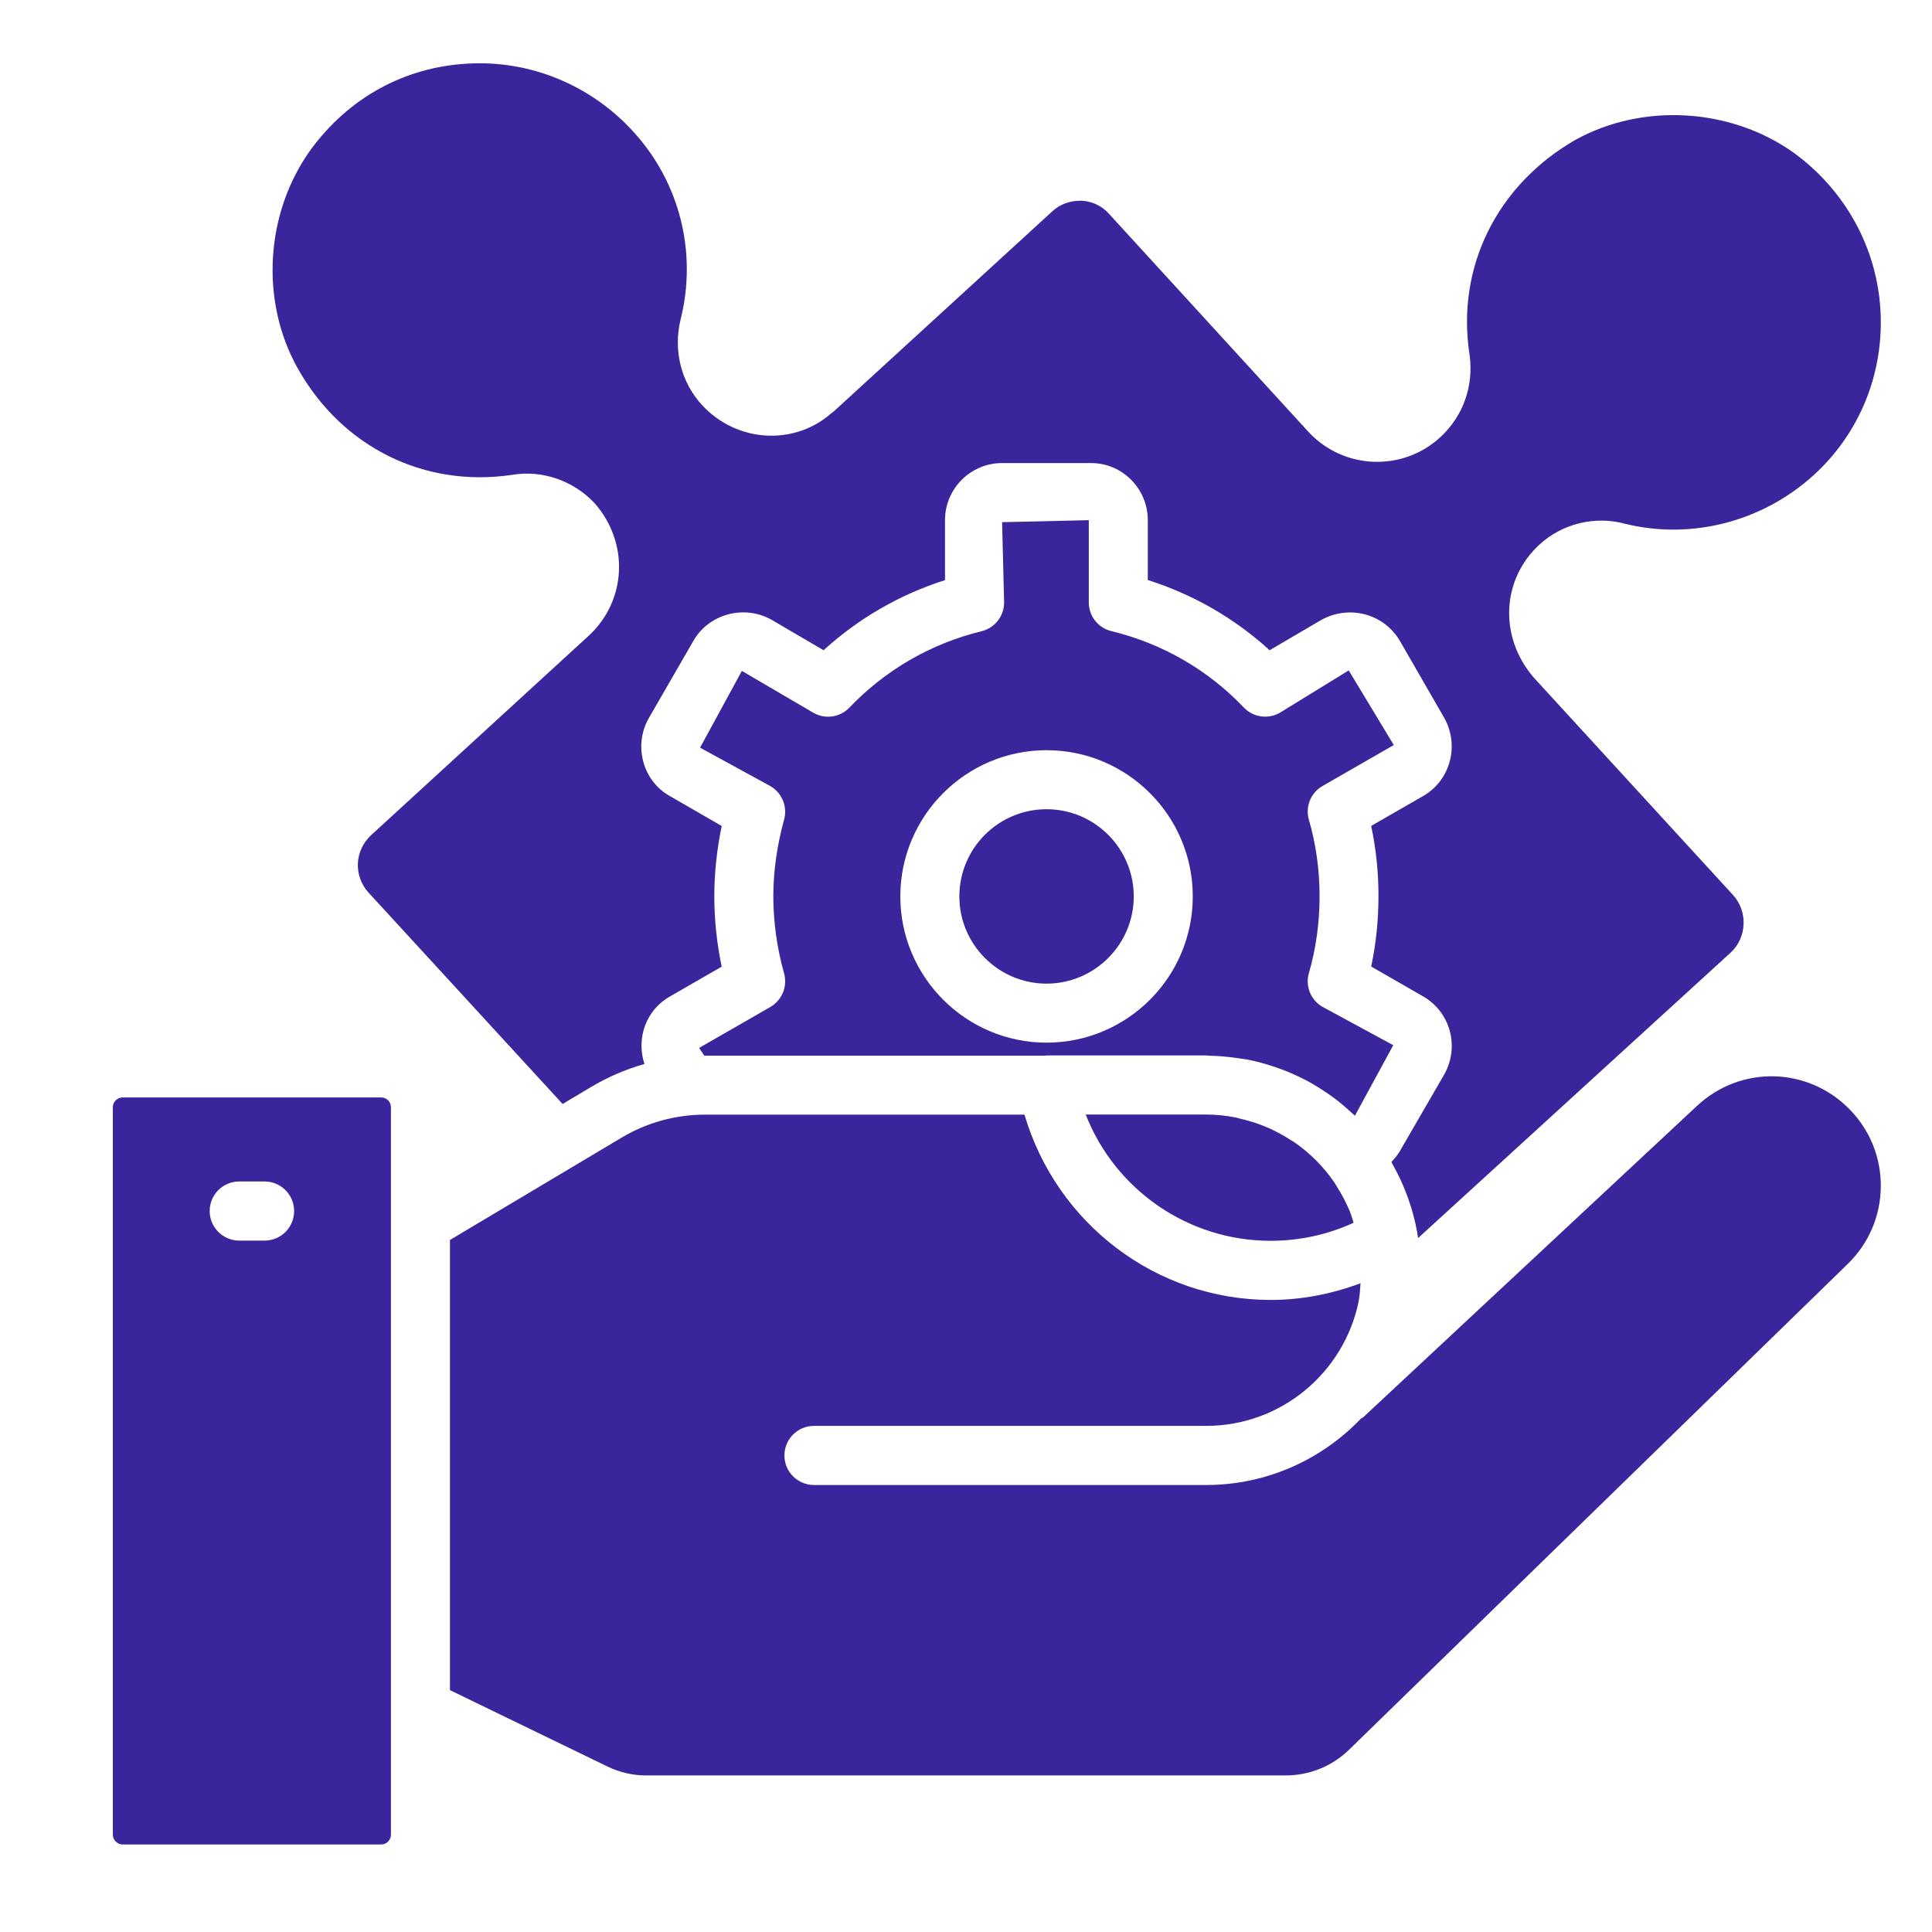
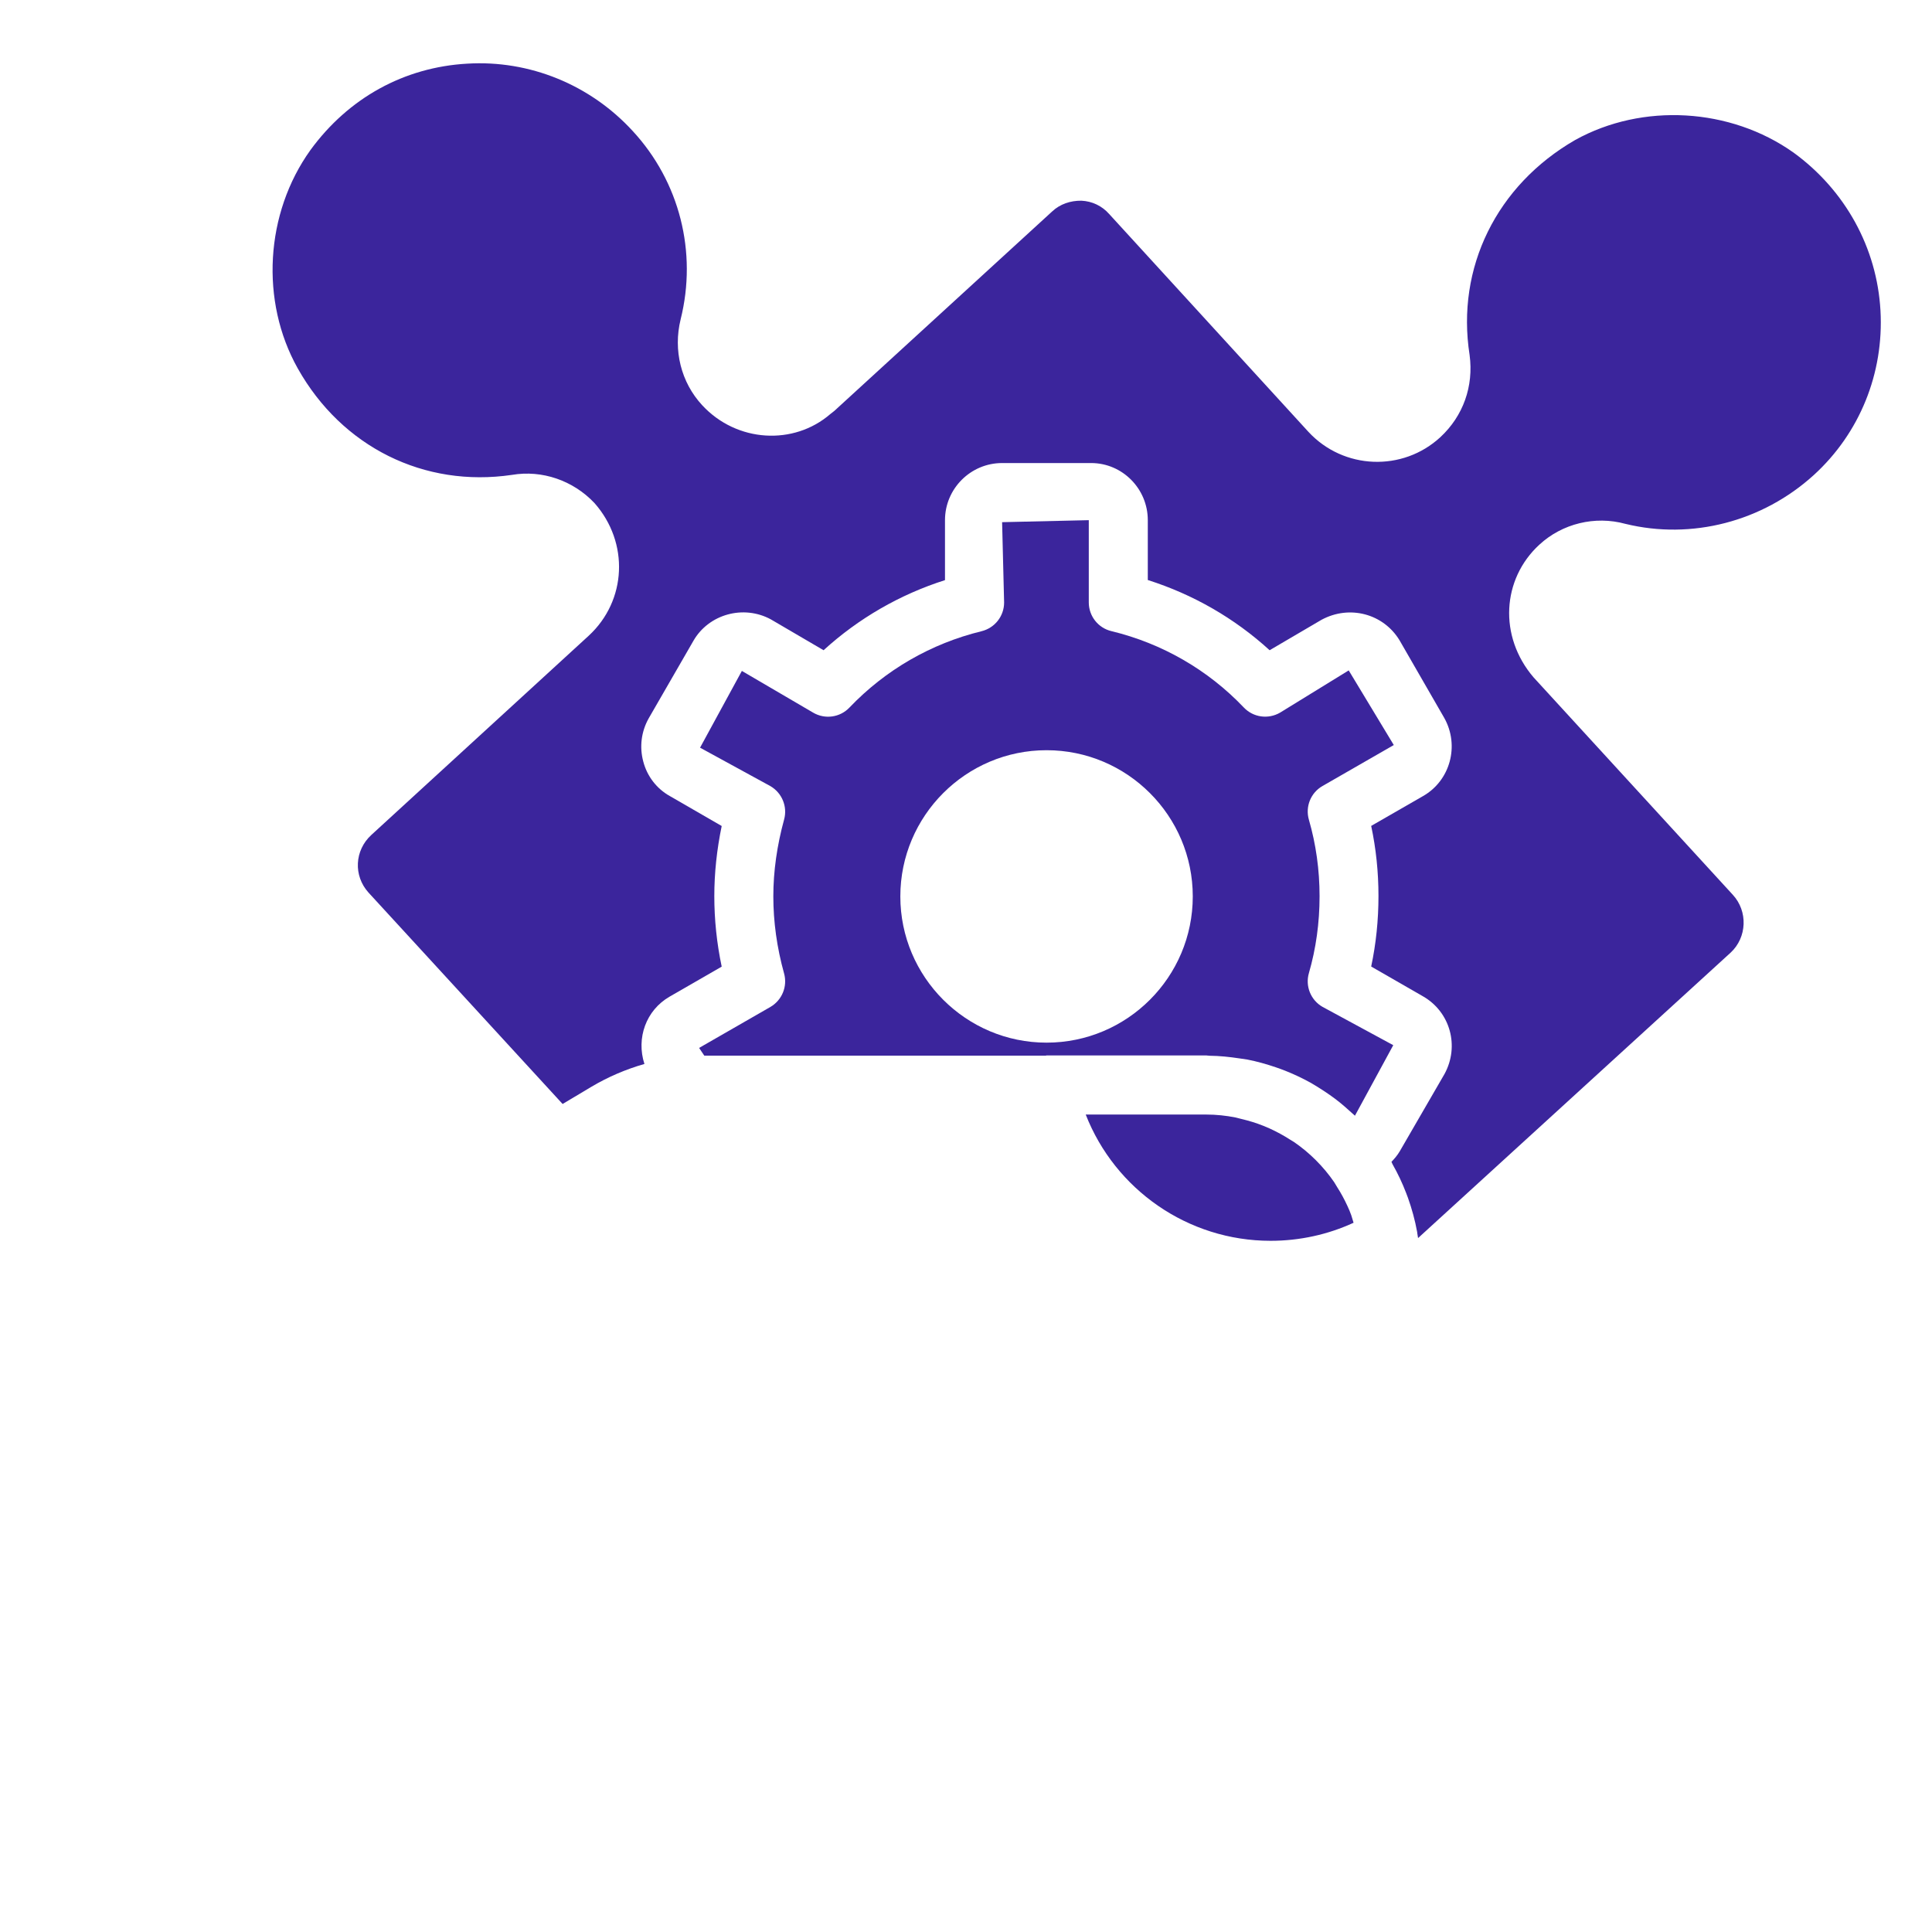
<svg xmlns="http://www.w3.org/2000/svg" version="1.1" id="Layer_1" x="0px" y="0px" viewBox="0 0 183 183" style="enable-background:new 0 0 183 183;" xml:space="preserve">
  <style type="text/css">
	.st0{fill:#3B259C;}
</style>
  <g>
-     <path class="st0" d="M57.57,167.34c1.12,0.54,2.37,0.83,3.62,0.83h60.58c2.27,0,4.41-0.87,6.03-2.45l47.22-46   c1.99-1.94,3.1-4.53,3.13-7.3c0.03-2.78-1.03-5.39-2.98-7.37c-3.97-4.02-10.31-4.15-14.43-0.3l-31.59,29.47   c-0.07,0.07-0.16,0.09-0.24,0.15c-3.7,3.87-8.91,6.29-14.67,6.29H77.1c-1.54,0-2.8-1.25-2.8-2.8c0-1.54,1.25-2.8,2.8-2.8h37.15   c7.1,0,13.03-5.04,14.43-11.73c0.01-0.04,0.01-0.09,0.02-0.13c0.11-0.53,0.12-1.09,0.17-1.65c-2.7,1.01-5.57,1.58-8.51,1.58   c-10.9,0-20.3-7.28-23.32-17.55H66.77c-2.78,0-5.5,0.75-7.88,2.17l-16.27,9.7v42.64L57.57,167.34z" />
-     <path class="st0" d="M36.1,174.71c0.51,0,0.93-0.42,0.93-0.93v-68.91c0-0.51-0.42-0.92-0.93-0.92H11.62   c-0.51,0-0.93,0.41-0.93,0.92v68.91c0,0.51,0.42,0.93,0.93,0.93H36.1z M22.66,111.91h2.4c1.54,0,2.8,1.25,2.8,2.8   s-1.25,2.8-2.8,2.8h-2.4c-1.54,0-2.8-1.25-2.8-2.8S21.11,111.91,22.66,111.91z" />
    <path class="st0" d="M48.5,44.98c2.84-0.48,5.78,0.52,7.81,2.67c3.31,3.75,3.05,9.24-0.54,12.56l-20.6,18.88   c-1.59,1.46-1.71,3.86-0.26,5.46l18.38,20.02l2.73-1.63c1.58-0.94,3.27-1.66,5.02-2.16c-0.79-2.45,0.15-5.09,2.39-6.38l4.93-2.84   c-0.47-2.23-0.7-4.47-0.7-6.68c0-2.19,0.24-4.42,0.7-6.64l-4.9-2.83c-1.24-0.69-2.16-1.86-2.53-3.28   c-0.37-1.38-0.19-2.83,0.51-4.08l4.24-7.35c1.45-2.53,4.75-3.44,7.34-2.03l4.99,2.92c3.31-3.02,7.23-5.28,11.5-6.64v-5.68   c0-2.98,2.43-5.41,5.41-5.41h8.43c2.96,0,5.37,2.43,5.37,5.41v5.67c4.29,1.36,8.22,3.62,11.54,6.65l4.91-2.88   c2.66-1.44,5.86-0.58,7.39,1.93l4.24,7.36c1.47,2.62,0.57,5.93-2,7.4l-4.92,2.83c0.46,2.16,0.69,4.38,0.69,6.64   c0,2.28-0.23,4.52-0.69,6.68l4.92,2.83c2.57,1.48,3.46,4.71,2.03,7.34l-4.25,7.34c-0.22,0.37-0.49,0.69-0.78,0.99   c0.04,0.07,0.07,0.16,0.11,0.24c0.49,0.86,0.92,1.77,1.28,2.71c0.06,0.15,0.11,0.3,0.17,0.45c0.37,1.04,0.67,2.12,0.87,3.23   c0,0.02,0.01,0.03,0.01,0.05c0,0.01,0,0.03,0,0.04c0.03,0.16,0.05,0.33,0.08,0.5l29.61-27.04c1.55-1.44,1.65-3.91,0.2-5.48   l-18.87-20.59c-3.33-3.89-2.99-9.31,0.54-12.56c2.17-2.01,5.28-2.77,8.16-1.98c6.26,1.53,12.98-0.2,17.85-4.63   c4.34-3.96,6.64-9.63,6.31-15.56c-0.33-5.95-3.33-11.41-8.24-14.98c-5.98-4.24-14.3-4.73-20.68-1.19   c-7.44,4.29-11.29,12.1-10,20.36c0.4,2.97-0.61,5.78-2.76,7.78c-3.58,3.31-9.18,3.09-12.5-0.49l-18.88-20.64   c-0.68-0.77-1.61-1.21-2.63-1.26c-1.03-0.01-2.01,0.31-2.76,1.01L79.03,38.92c-0.07,0.06-0.29,0.23-0.37,0.29   c-3.47,3.01-8.88,2.71-12.15-0.83c-2-2.16-2.76-5.2-2.04-8.13c1.59-6.37-0.1-13.03-4.53-17.83c-4.03-4.4-9.79-6.75-15.69-6.39   C38.27,6.37,33,9.28,29.4,14.22c-4.29,5.99-4.77,14.31-1.2,20.67C32.39,42.35,40.18,46.21,48.5,44.98z" />
    <path class="st0" d="M99.08,99.98c0.02,0,0.04-0.01,0.06-0.01h15.1c0.11,0,0.21,0.03,0.32,0.03c0.96,0.01,1.9,0.11,2.83,0.25   c0.25,0.04,0.5,0.07,0.75,0.11c0.93,0.18,1.84,0.44,2.72,0.74c0.29,0.1,0.57,0.2,0.85,0.31c0.83,0.33,1.64,0.71,2.42,1.14   c0.29,0.16,0.56,0.34,0.84,0.51c0.67,0.42,1.32,0.87,1.93,1.36c0.3,0.24,0.59,0.5,0.88,0.76c0.19,0.17,0.38,0.33,0.56,0.5   l3.63-6.68l-6.7-3.63c-1.12-0.64-1.65-1.97-1.29-3.2c0.67-2.31,1.01-4.76,1.01-7.28c0-2.49-0.34-4.93-1.01-7.24   c-0.36-1.24,0.17-2.56,1.29-3.2l6.75-3.88l-4.27-7.07l-6.5,4c-1.12,0.65-2.54,0.46-3.44-0.49c-3.4-3.57-7.74-6.07-12.54-7.23   c-1.26-0.3-2.14-1.43-2.14-2.72v-7.79l-8.21,0.19l0.19,7.61c0,1.29-0.88,2.41-2.14,2.72c-4.79,1.17-9.11,3.67-12.51,7.23   c-0.89,0.94-2.32,1.14-3.44,0.48l-6.75-3.95l-3.96,7.27l6.66,3.64c1.1,0.64,1.64,1.94,1.3,3.17c-0.67,2.45-1.02,4.89-1.02,7.27   c0,2.41,0.34,4.87,1.02,7.31c0.34,1.23-0.2,2.53-1.3,3.17l-6.75,3.88l0.49,0.73c0.02,0,0.03,0,0.05,0H99.08z M99.13,71.06   c7.64,0,13.85,6.21,13.85,13.85s-6.21,13.85-13.85,13.85c-7.64,0-13.85-6.22-13.85-13.85S91.49,71.06,99.13,71.06z" />
-     <path class="st0" d="M99.13,93.17c4.55,0,8.26-3.71,8.26-8.26c0-4.55-3.7-8.26-8.26-8.26c-4.56,0-8.26,3.7-8.26,8.26   C90.87,89.46,94.58,93.17,99.13,93.17z" />
    <path class="st0" d="M120.35,117.53c2.75,0,5.43-0.59,7.86-1.71c-0.08-0.24-0.14-0.49-0.22-0.72c-0.11-0.3-0.23-0.6-0.37-0.89   c-0.28-0.61-0.6-1.2-0.96-1.76c-0.1-0.16-0.19-0.32-0.29-0.48c-1.02-1.48-2.31-2.77-3.79-3.79c-0.12-0.08-0.24-0.15-0.36-0.22   c-0.62-0.4-1.28-0.76-1.96-1.07c-0.2-0.09-0.39-0.17-0.59-0.25c-0.67-0.27-1.36-0.48-2.08-0.65c-0.18-0.04-0.37-0.1-0.55-0.14   c-0.91-0.18-1.84-0.28-2.79-0.28h-11.41C105.61,112.67,112.51,117.53,120.35,117.53z" />
  </g>
</svg>